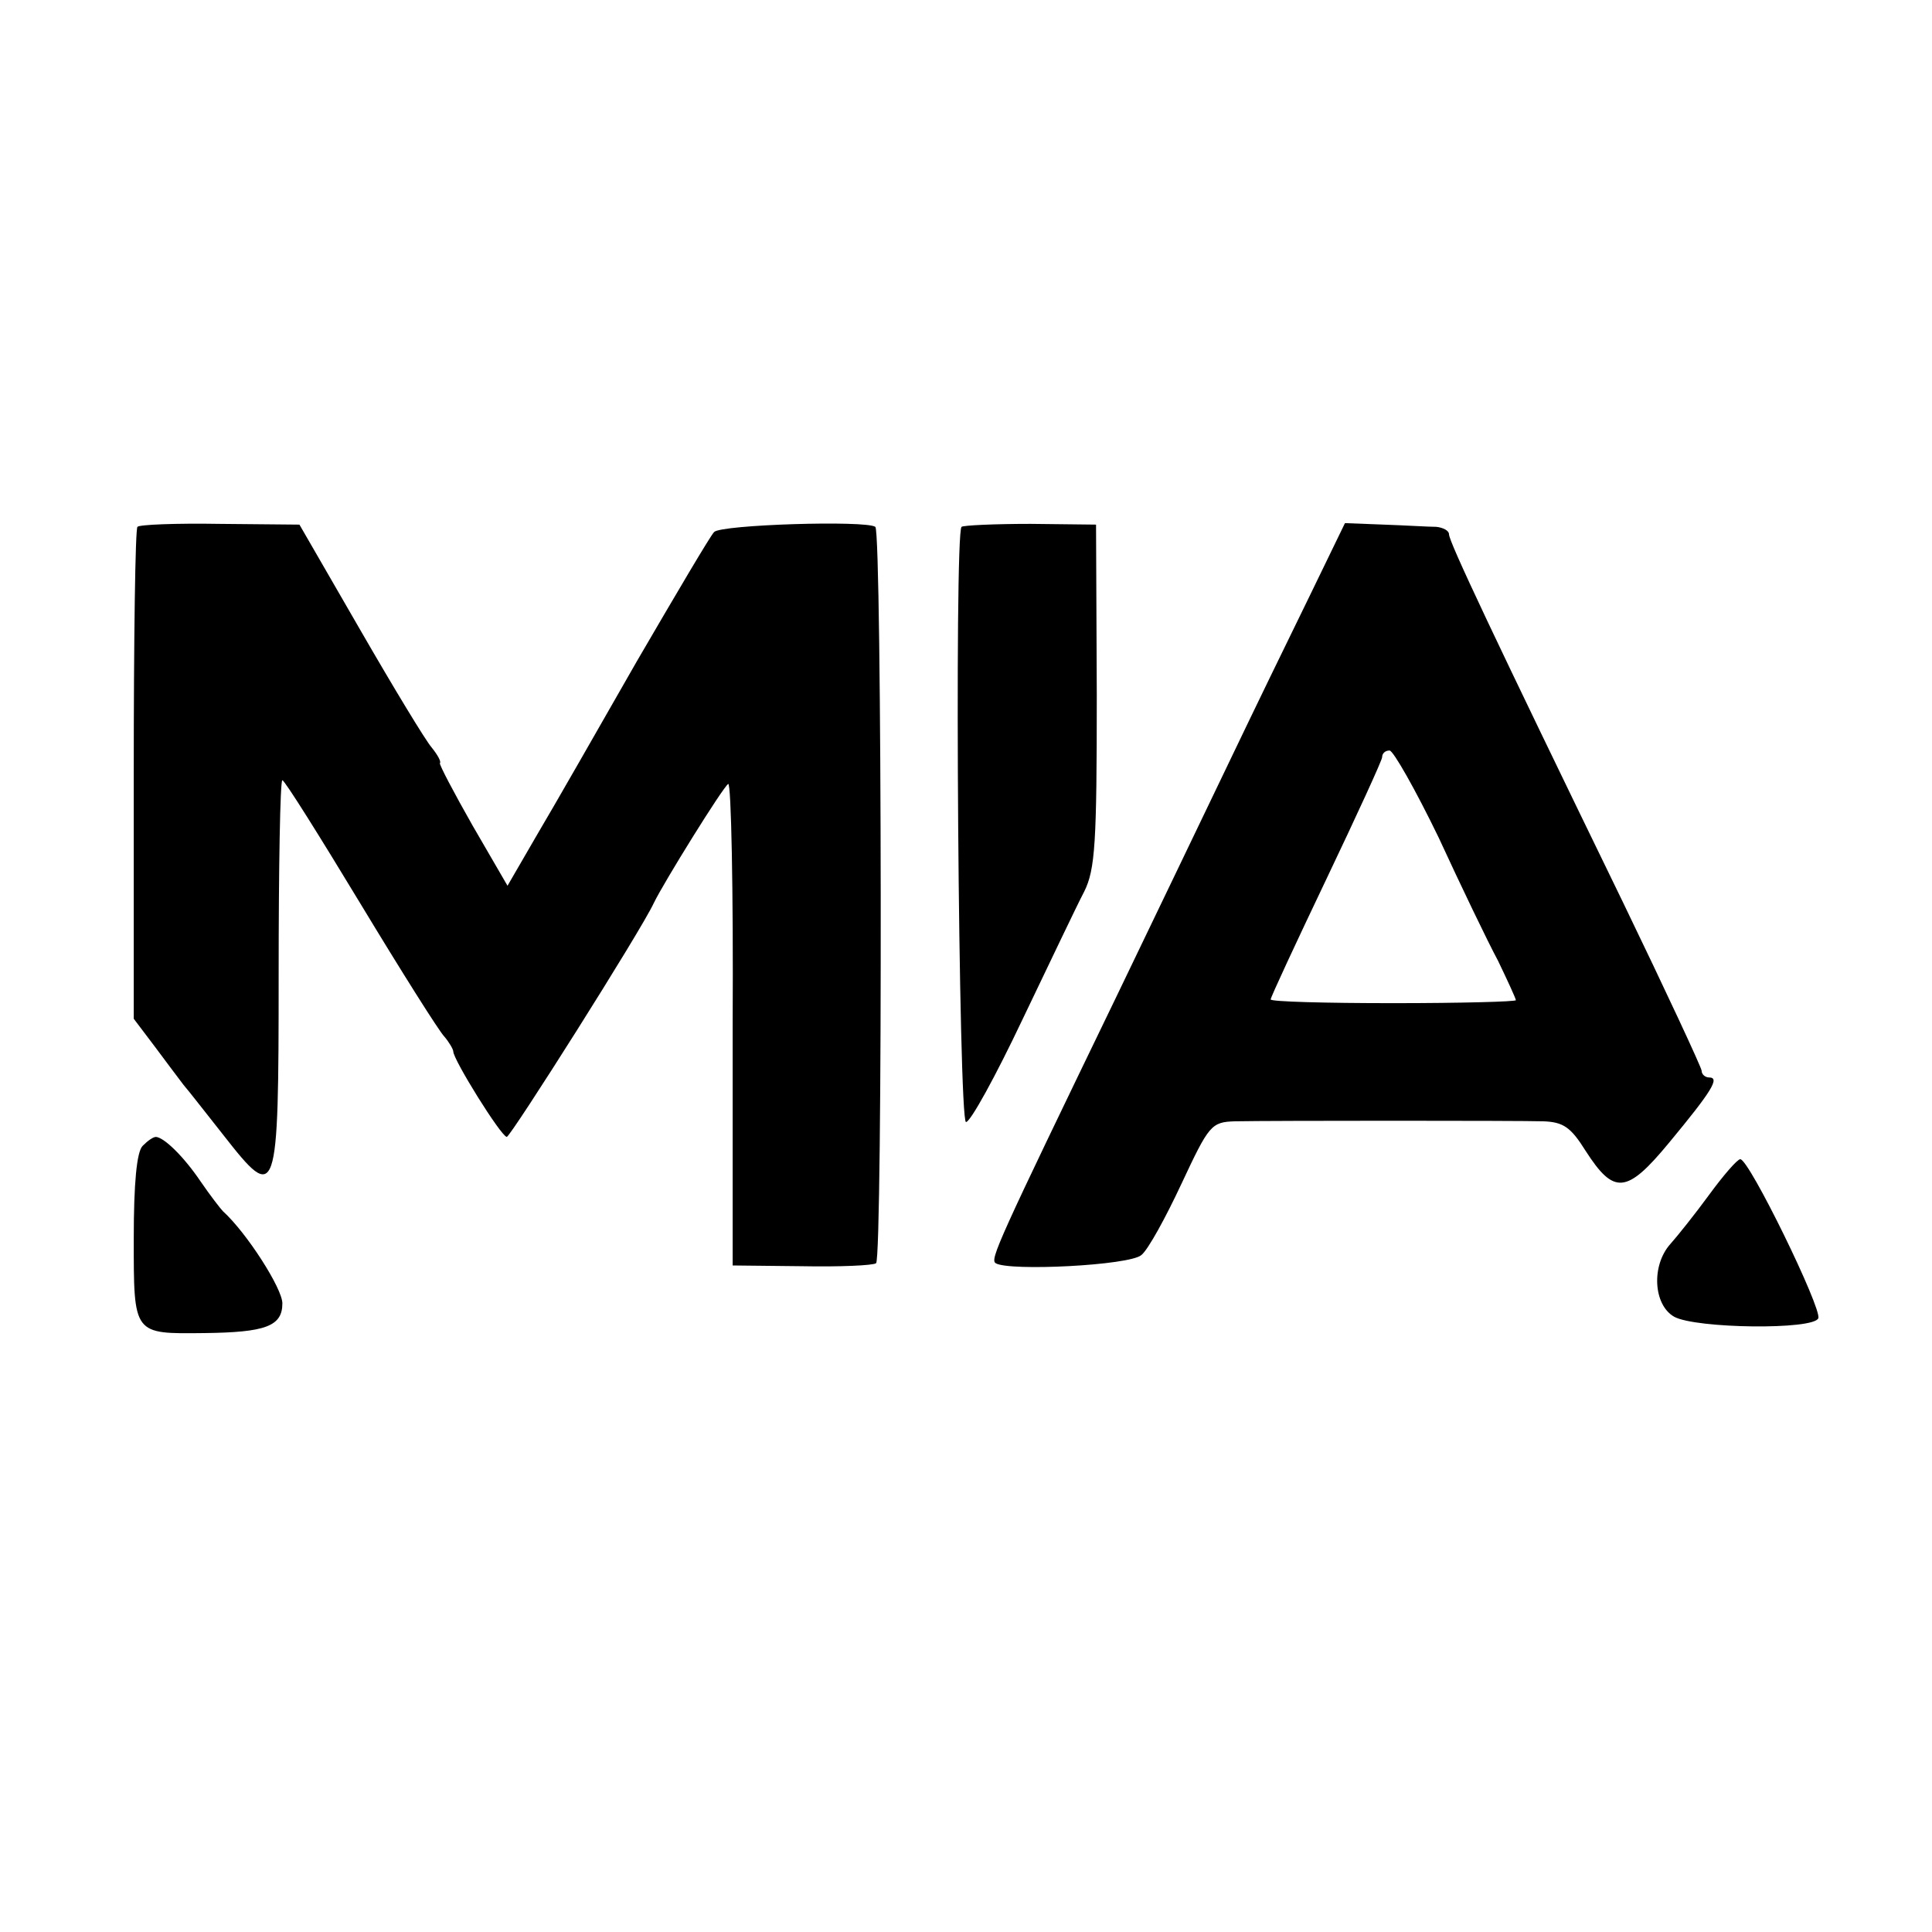
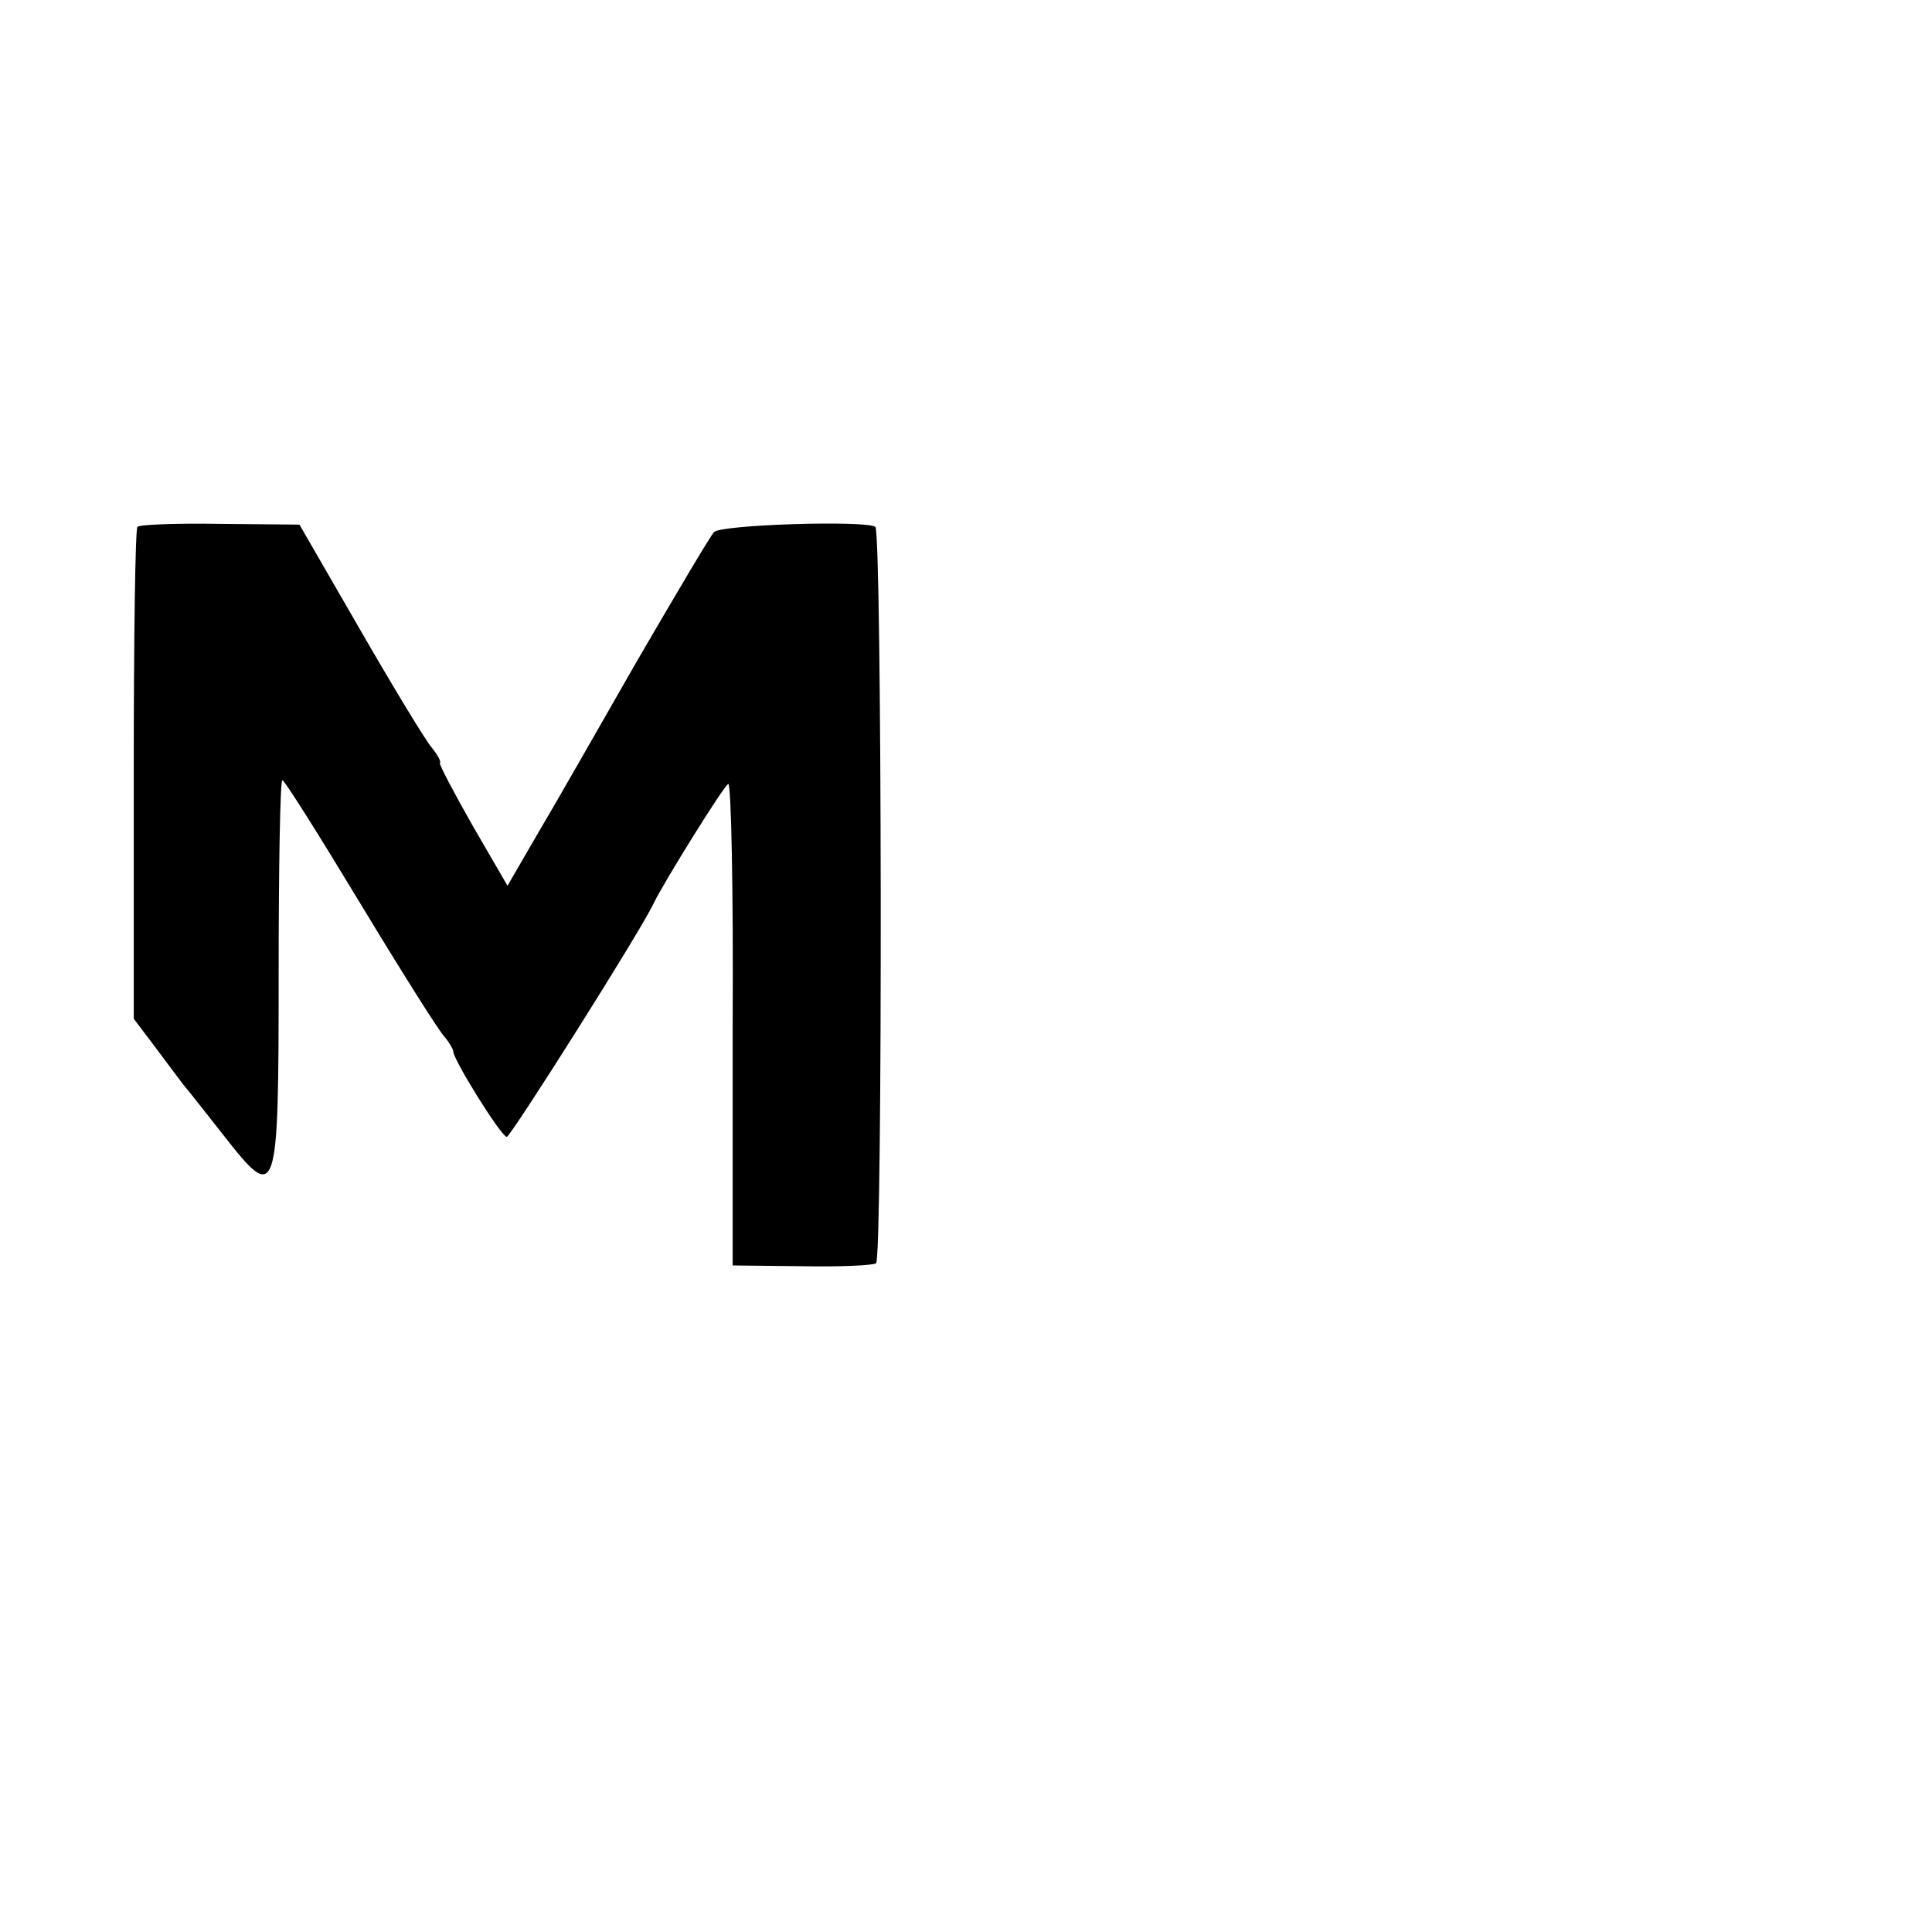
<svg xmlns="http://www.w3.org/2000/svg" height="260pt" preserveAspectRatio="xMidYMid meet" viewBox="0 0 260 260" width="260pt">
  <g transform="matrix(.1 0 0 -.1 0 260)">
    <path d="m185 1891c-3-2-5-152-5-333v-329l28-37c15-20 32-43 39-52 7-8 31-39 54-68 72-92 74-87 74 216 0 144 2 262 5 262s50-75 105-166 106-172 113-179c6-7 12-17 12-20 0-11 64-114 72-115 5 0 181 278 198 315 13 27 93 156 100 160 4 2 7-143 6-322v-326l93-1c51-1 96 1 100 4 9 7 8 984-1 991-13 9-208 3-217-7-5-5-51-83-104-174-52-91-112-196-134-233l-40-69-47 81c-25 44-45 82-44 84 2 2-3 11-11 21-8 9-51 80-96 158l-82 142-107 1c-59 1-109-1-111-4z" />
-     <path d="m1294 1891c-10-10-4-801 6-801 6 0 40 62 76 138 36 75 73 153 83 172 15 30 17 66 17 265l-1 229-88 1c-49 0-91-2-93-4z" />
-     <path d="m1761 1795c-27-55-76-156-109-225s-100-208-149-310c-161-333-171-355-163-360 18-11 180-3 196 11 9 7 33 51 54 96 37 79 40 83 72 84 52 1 380 1 415 0 27-1 37-8 57-40 38-59 55-58 112 11 58 70 69 88 54 88-5 0-10 4-10 9 0 4-48 107-106 227-175 360-234 485-234 495 0 5-8 9-17 10-10 0-42 2-71 3l-52 2zm175-322c30-65 66-140 80-166 13-27 24-51 24-53s-74-4-165-4-165 2-165 5 34 76 75 162 75 160 75 164c0 5 4 9 10 9 5 0 35-53 66-117z" />
-     <path d="m192 1058c-8-8-12-50-12-125 0-130-1-128 95-127 82 1 105 9 105 40 0 20-48 95-80 124-3 3-17 21-30 40-23 34-49 59-60 60-4 0-11-5-18-12z" />
-     <path d="m2300 992c-19-26-43-56-52-66-26-29-23-82 5-98 29-16 188-18 194-2 5 13-93 214-105 214-4 0-23-22-42-48z" />
  </g>
</svg>